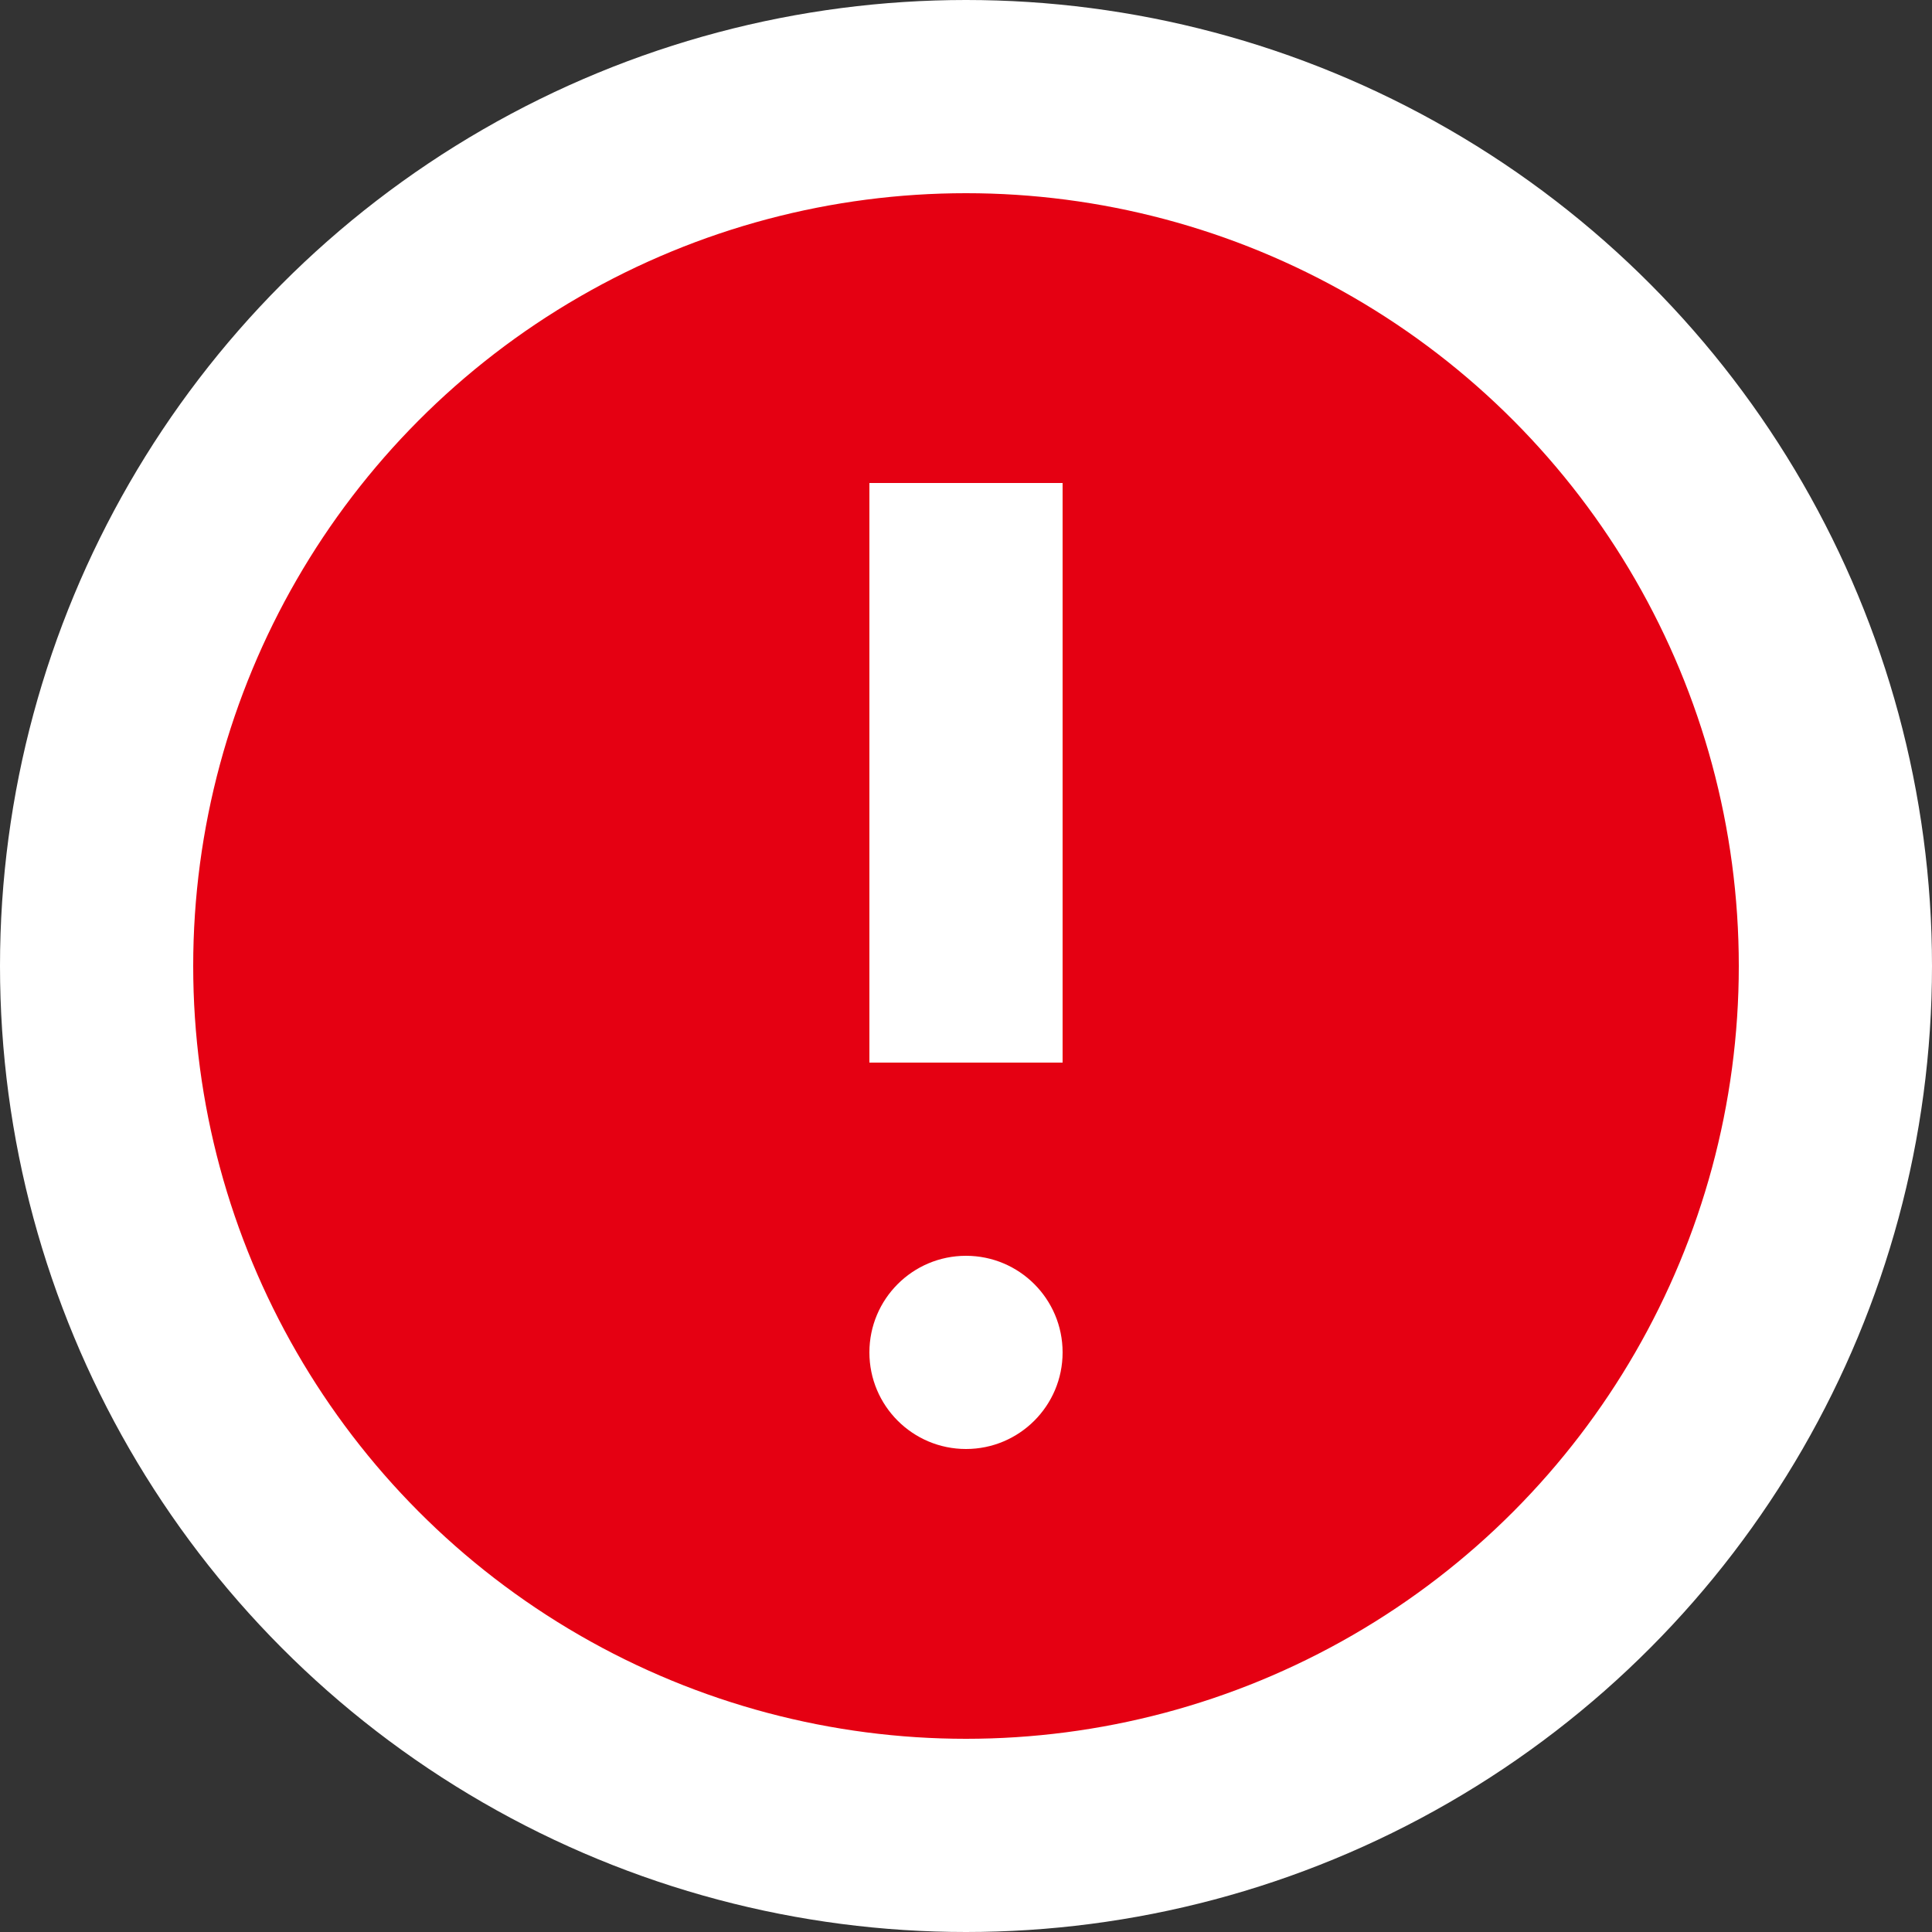
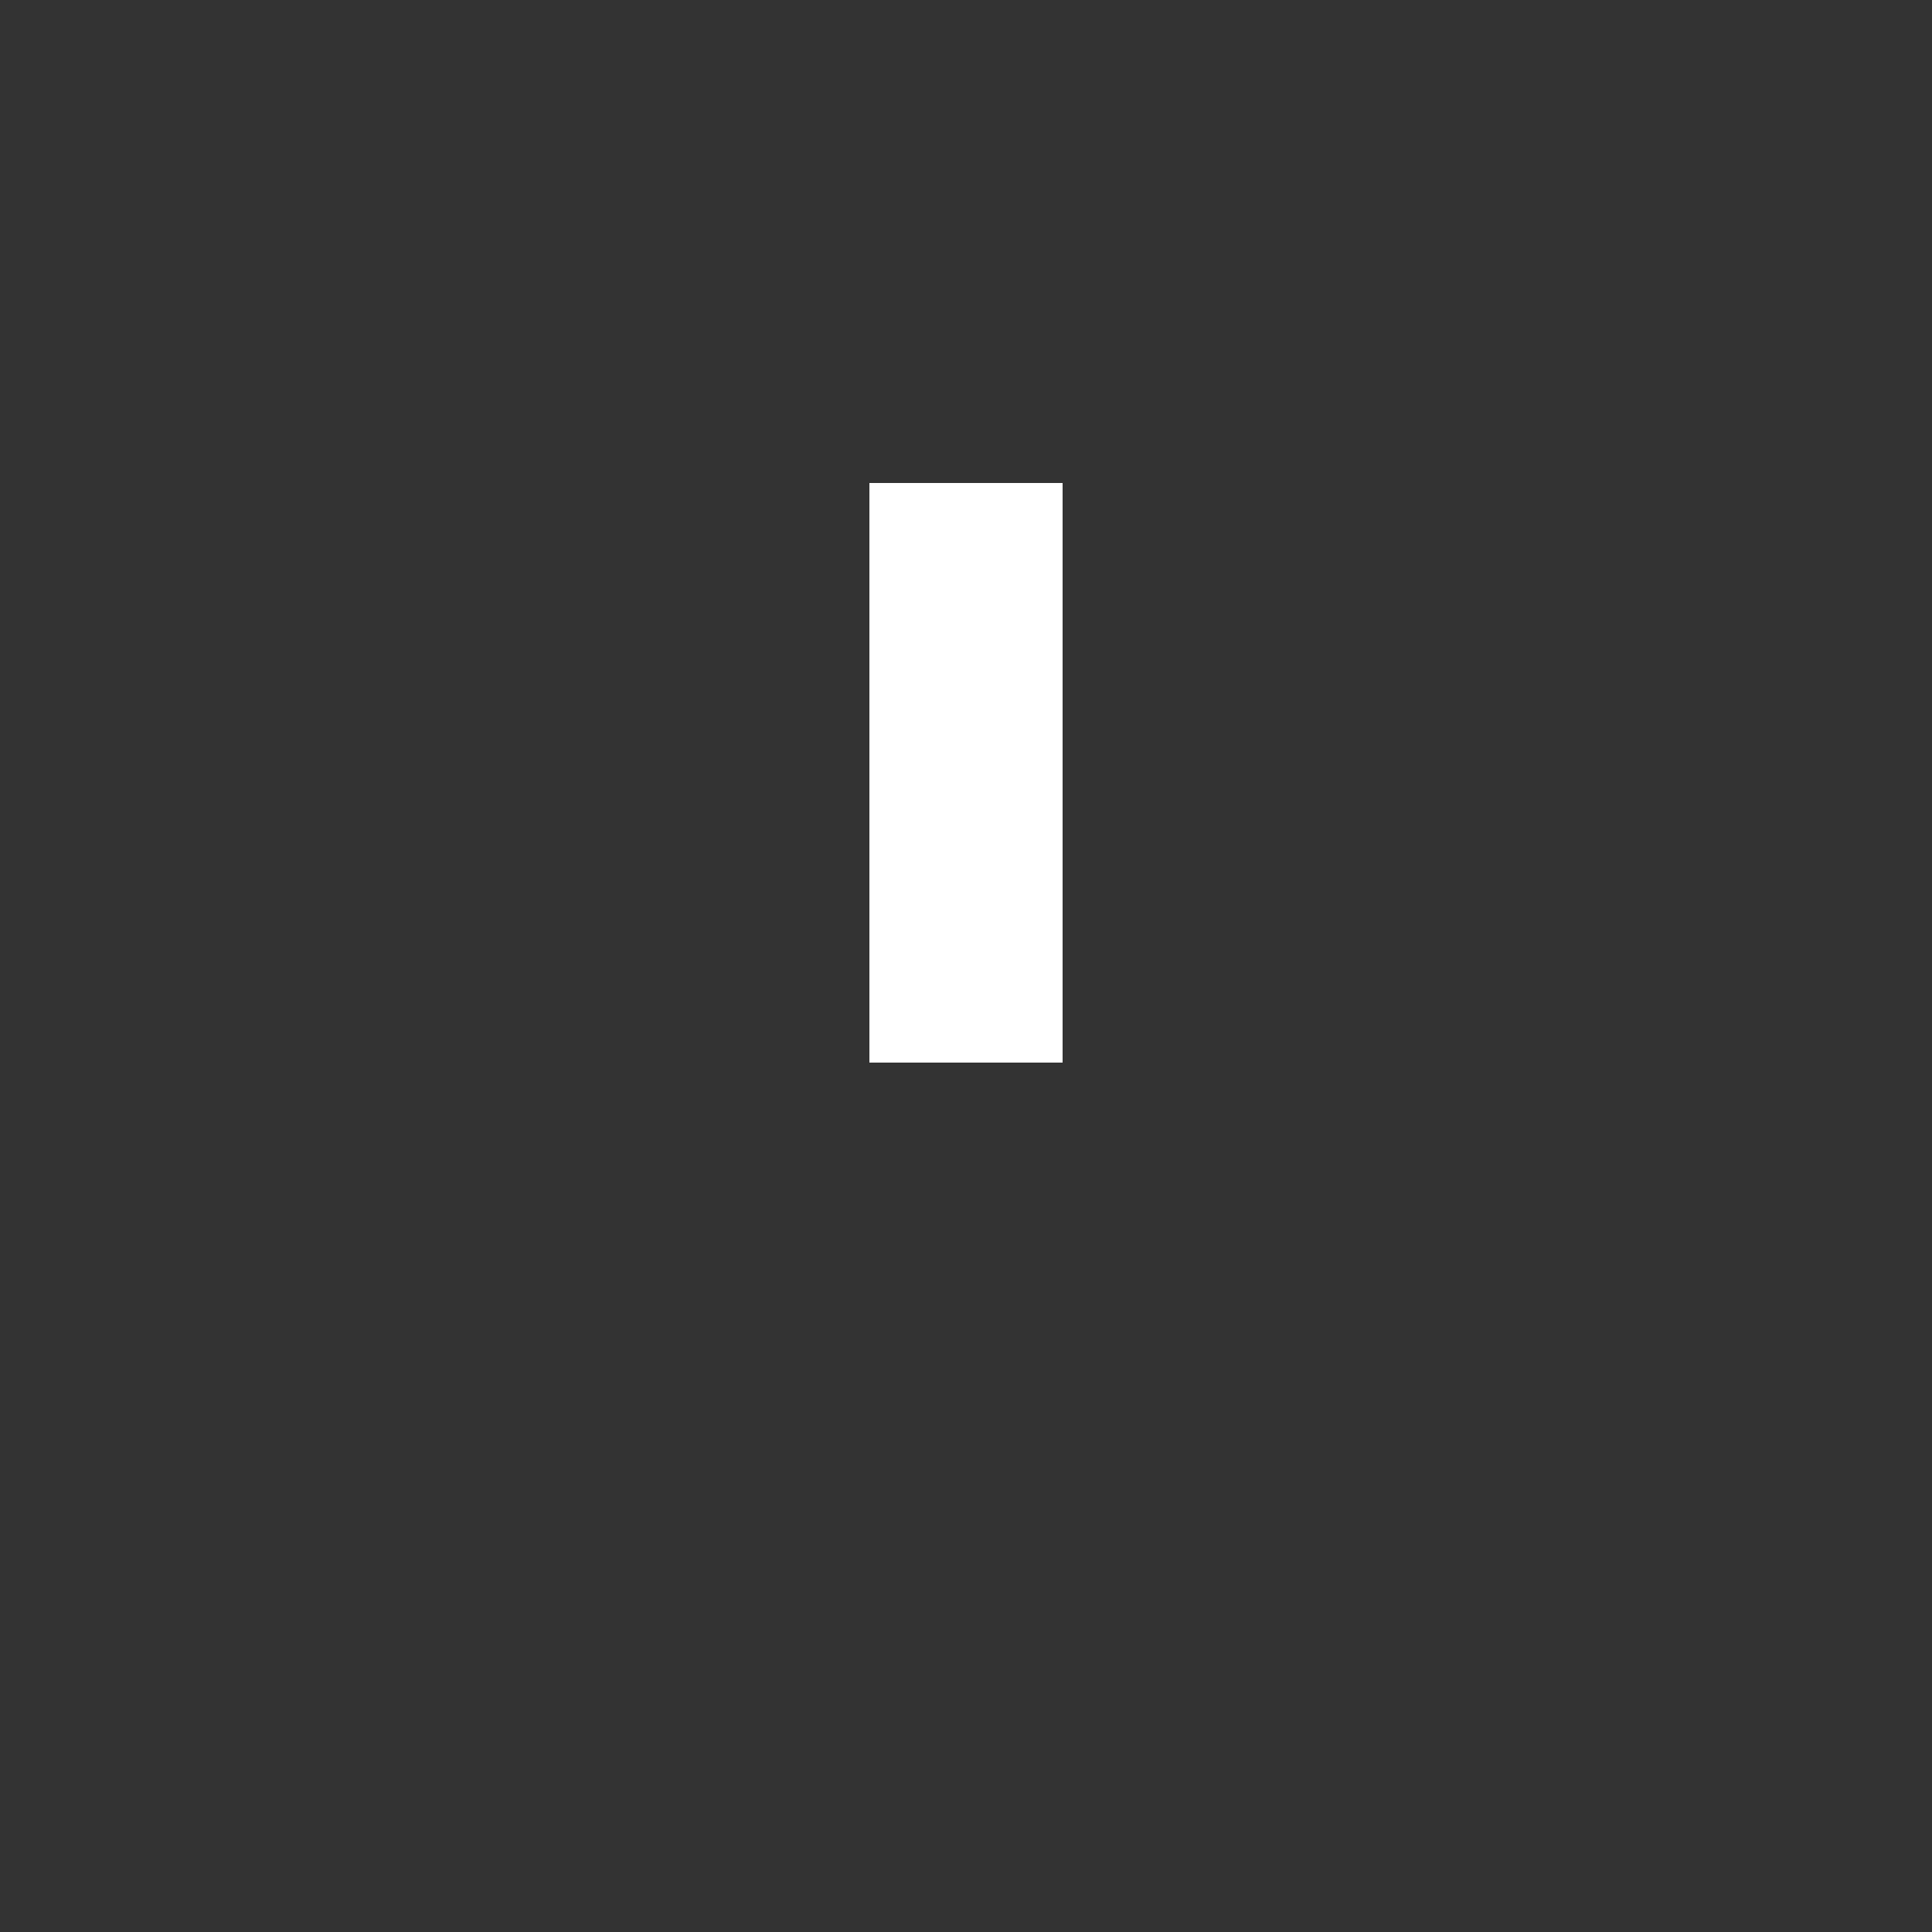
<svg xmlns="http://www.w3.org/2000/svg" fill="none" height="20" viewBox="0 0 20 20" width="20">
  <rect x="0" y="0" width="20" height="20" fill="#333333" stroke="none" />
-   <circle cx="10" cy="10" fill="#e50012" r="9" stroke="#fff" stroke-width="2" />
  <path d="m10 6v4" stroke="#fff" stroke-linecap="square" stroke-width="2" />
-   <circle cx="10" cy="14" fill="#fff" r="1" />
</svg>